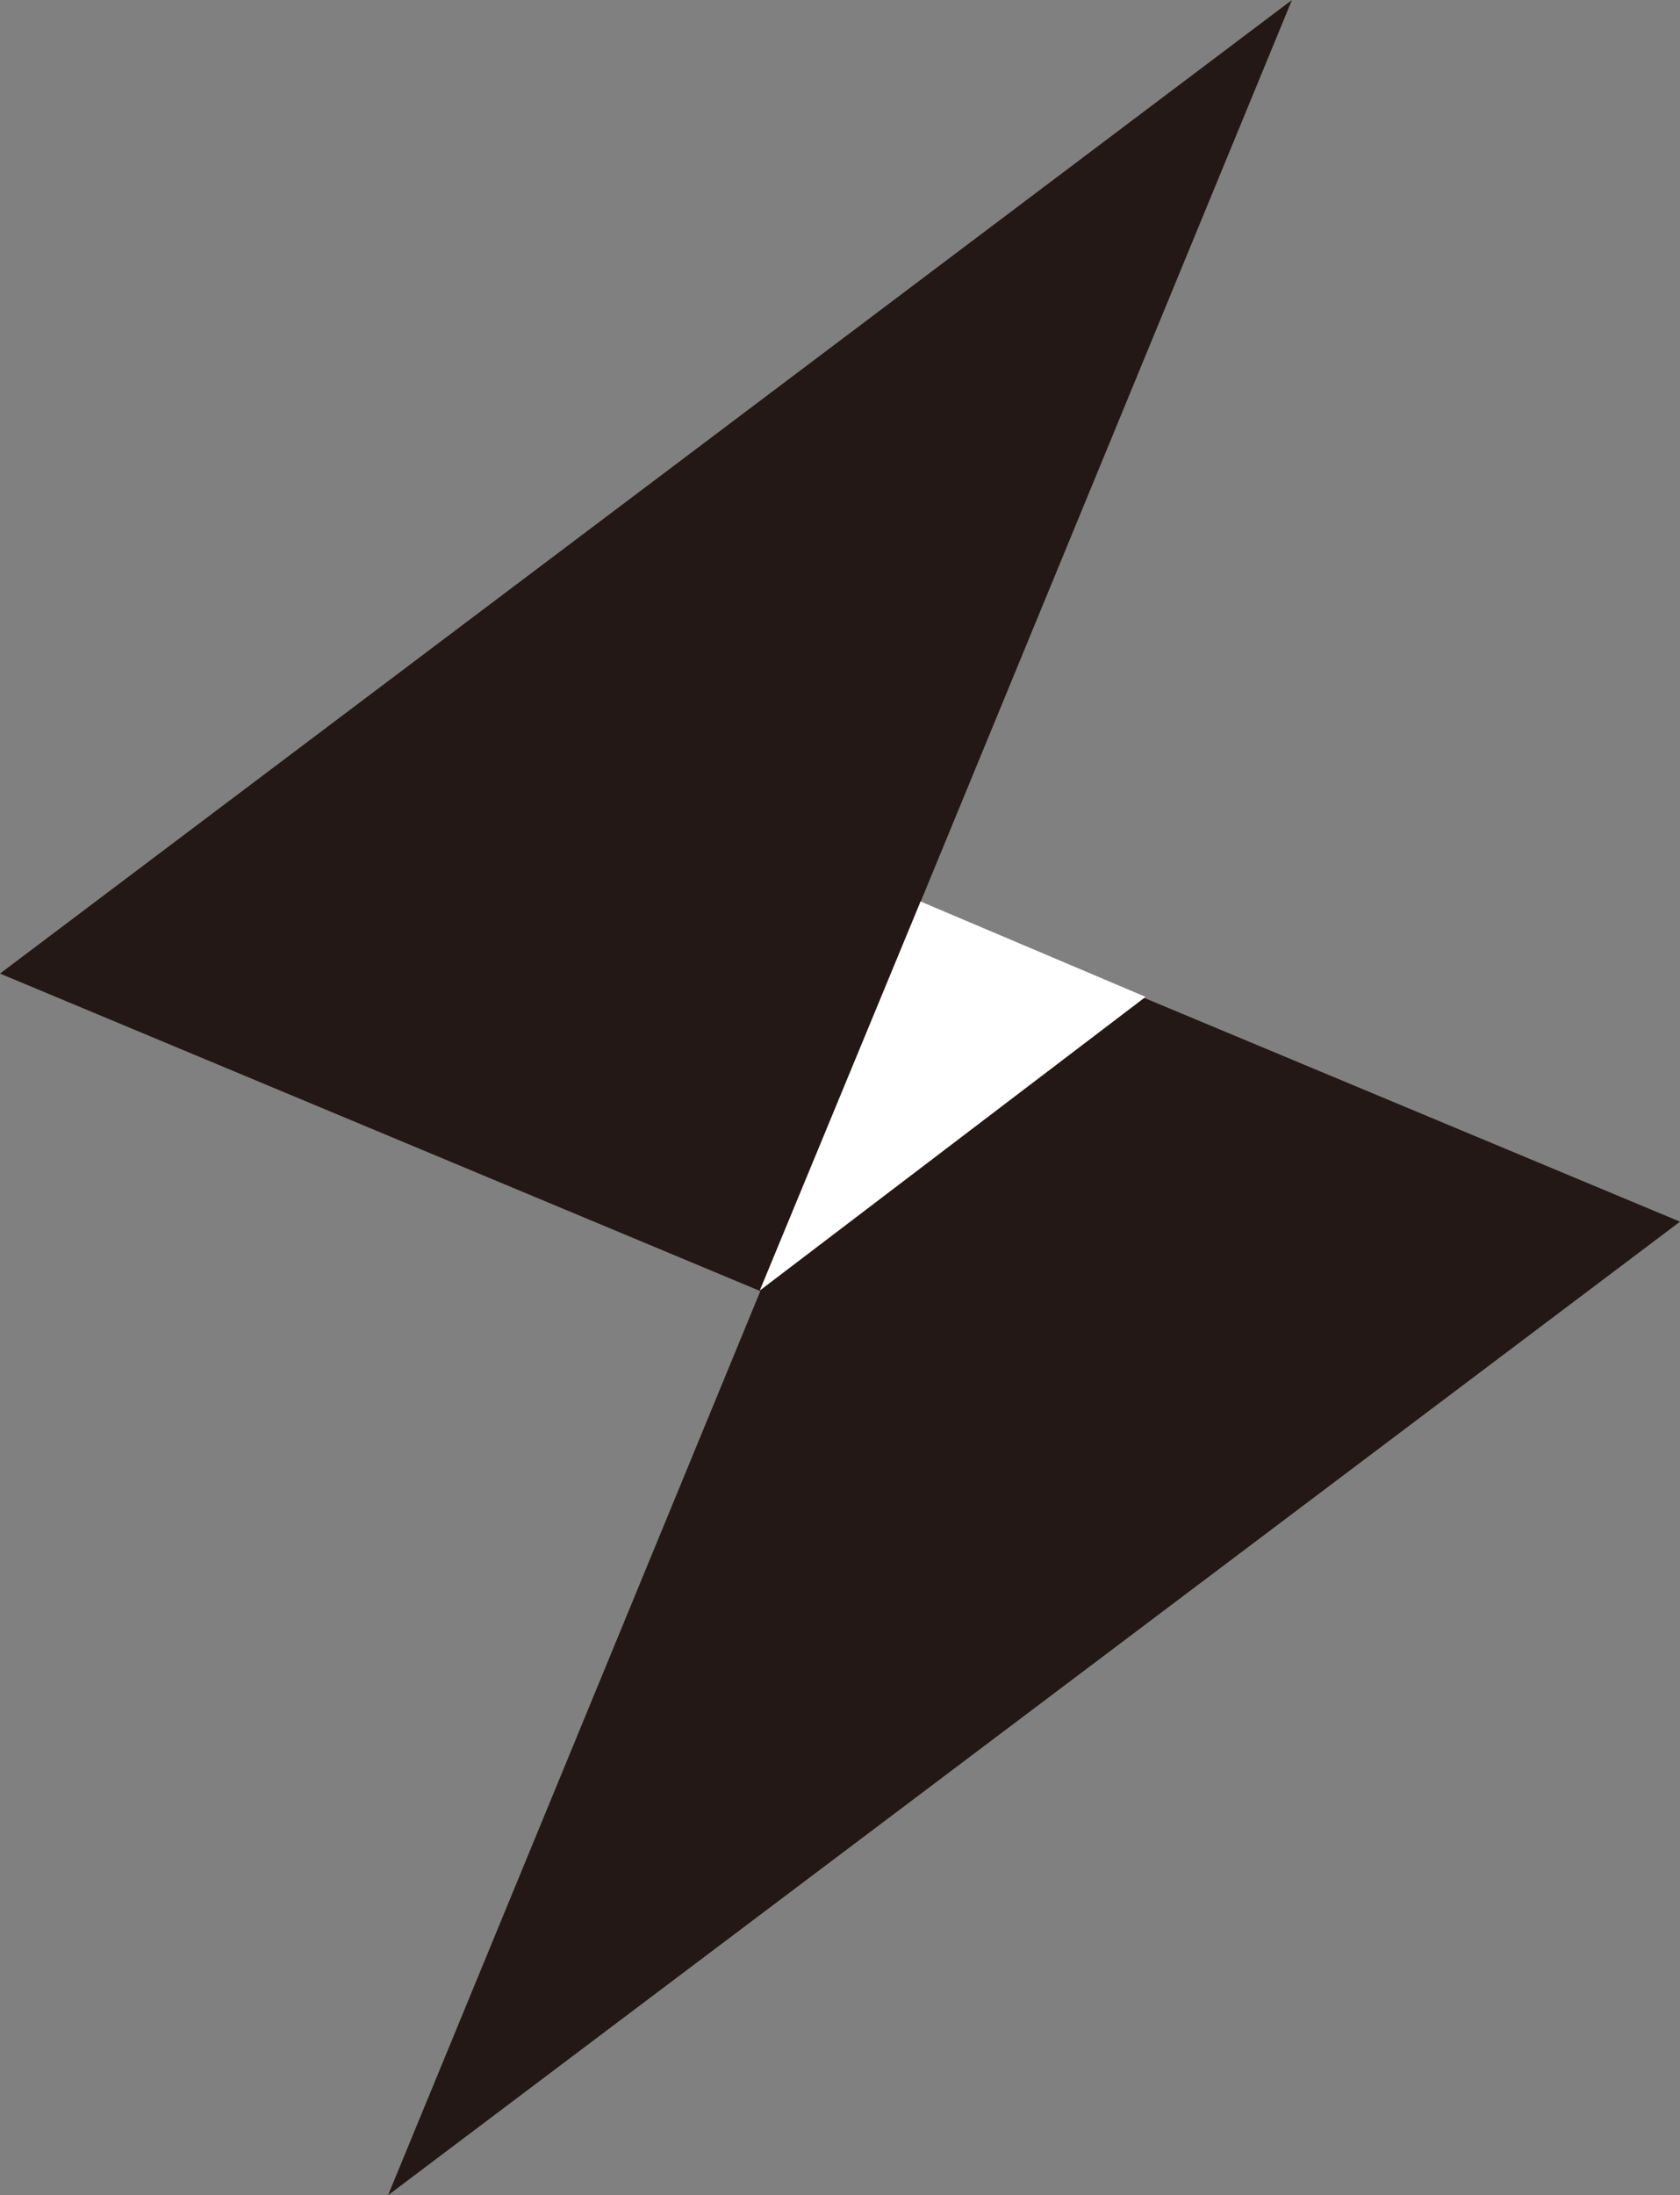
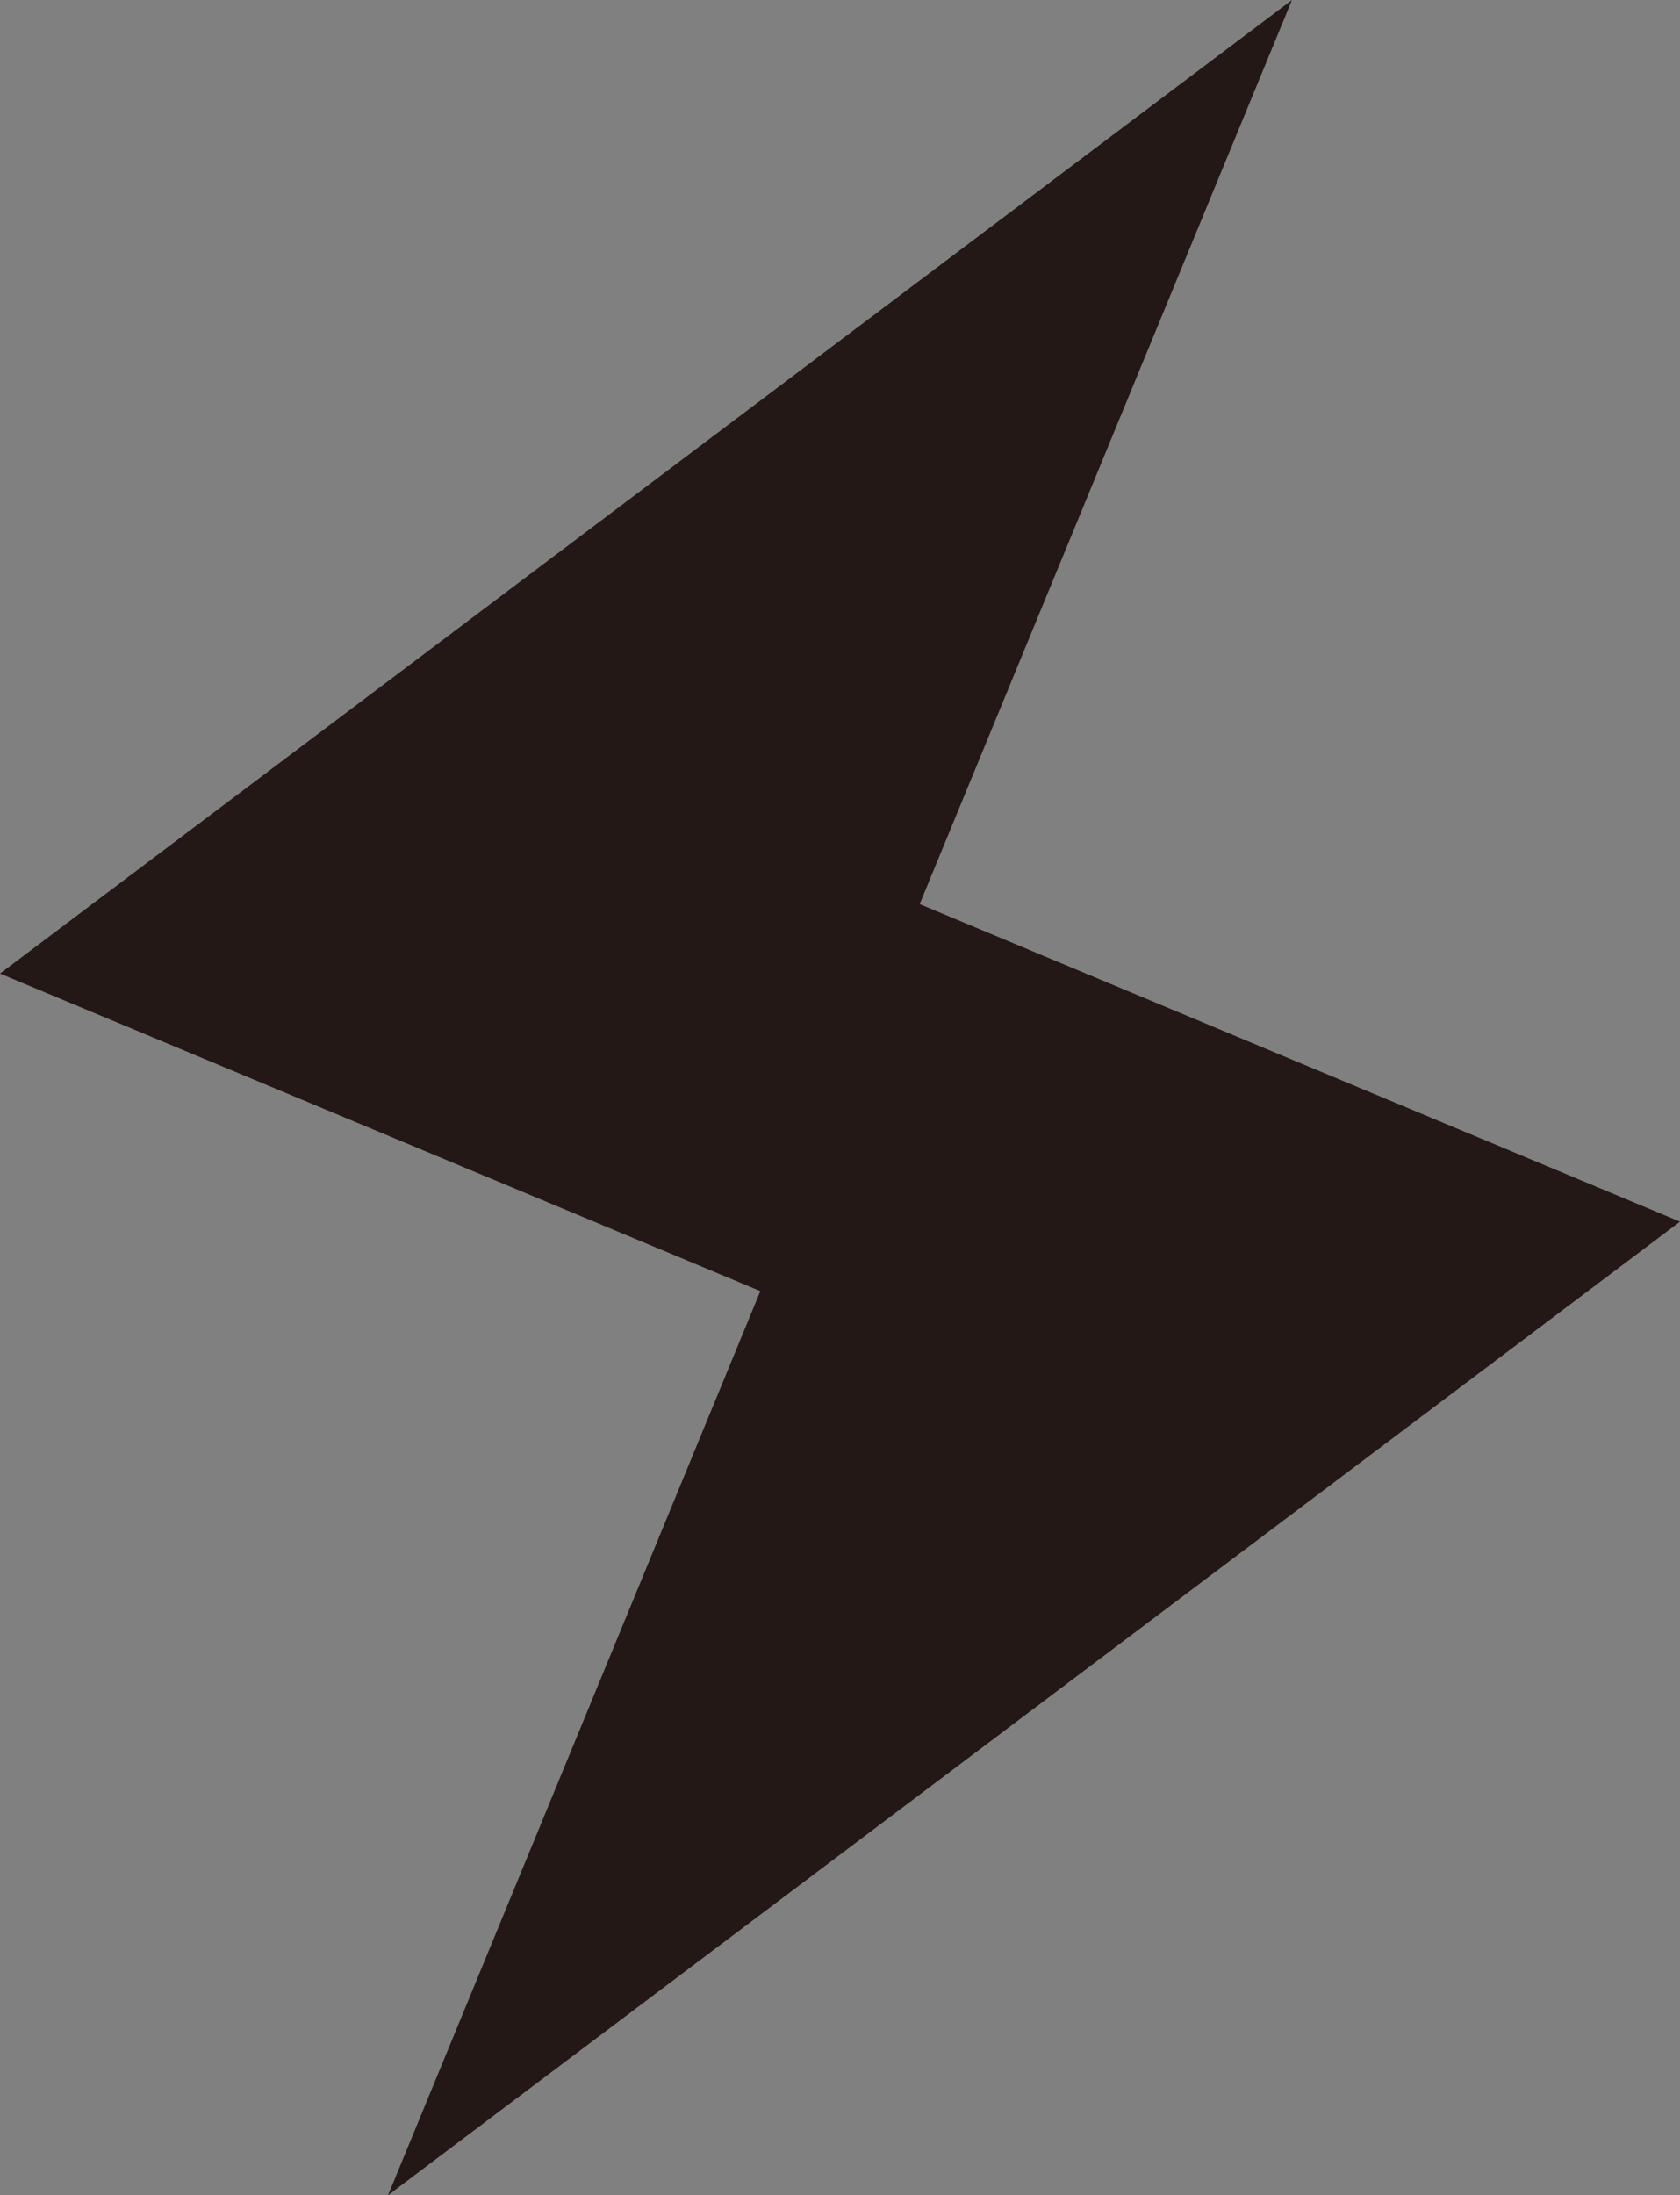
<svg xmlns="http://www.w3.org/2000/svg" id="_레이어_1" data-name="레이어 1" viewBox="0 0 791.66 1034.02">
  <rect x="0" y="0" width="791.66" height="1034.02" fill="#808080" stroke="none" />
  <defs>
    <style>
      .cls-1 {
        fill: #fff;
      }

      .cls-2 {
        fill: #231815;
      }
    </style>
  </defs>
  <g id="_레이어_1-2" data-name=" 레이어 1">
    <polygon class="cls-2" points="791.66 575.44 182.86 1034.02 358.29 608.15 0 458.58 608.8 0 433.37 425.87 791.66 575.44" />
  </g>
  <g id="_레이어_2" data-name=" 레이어 2">
-     <polygon class="cls-1" points="539.83 469.56 358.21 607.75 358.12 607.64 433.79 424.62 539.83 469.56" />
-   </g>
+     </g>
</svg>